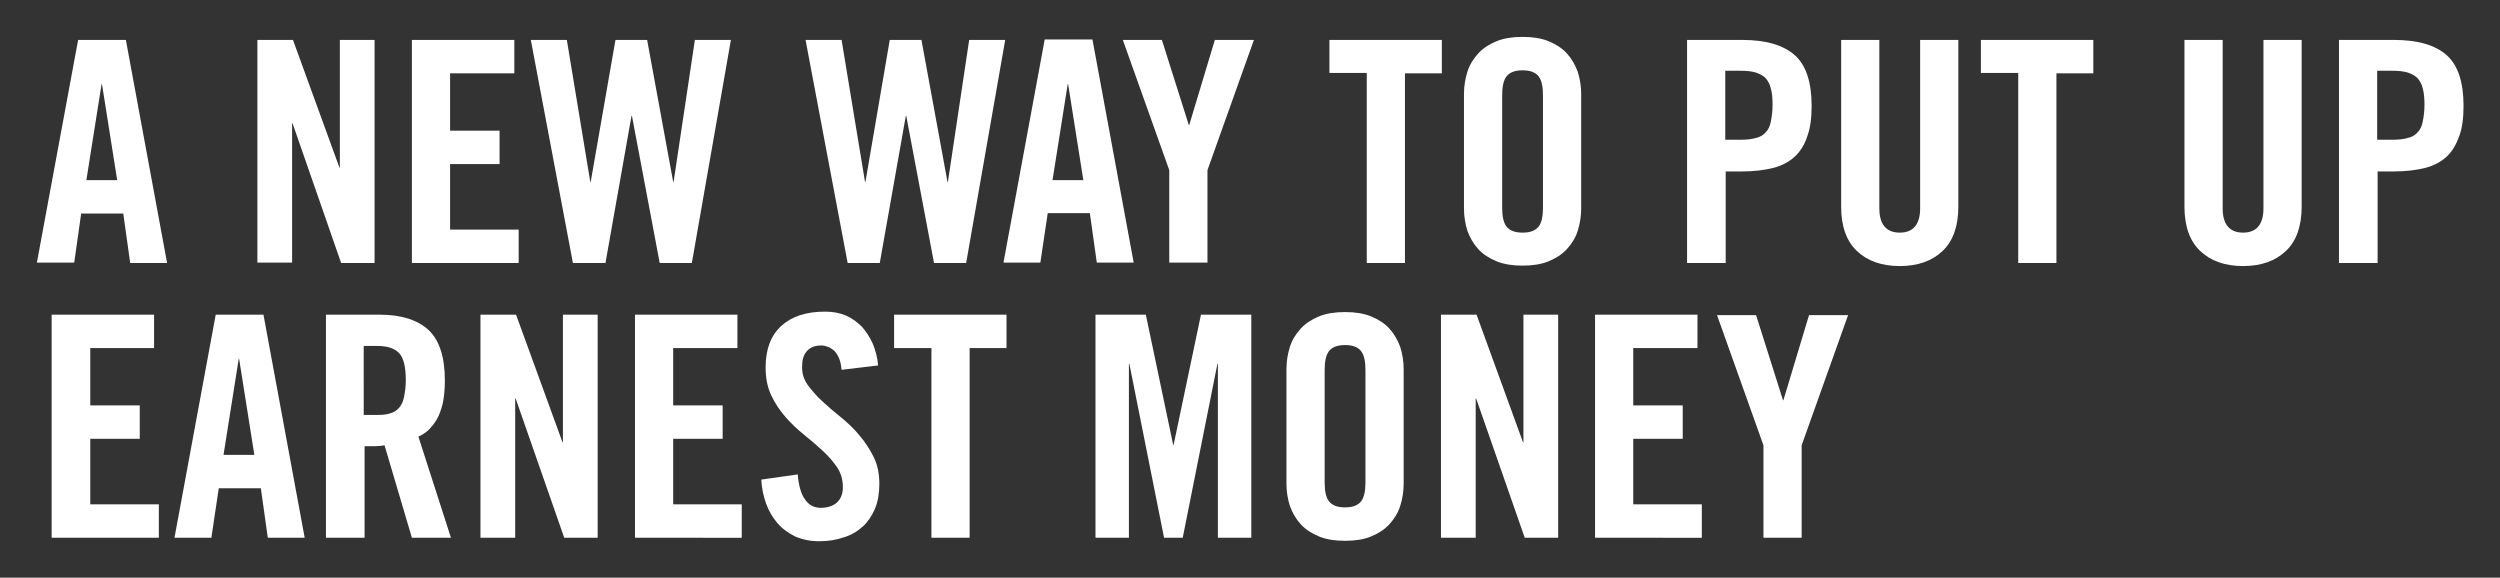
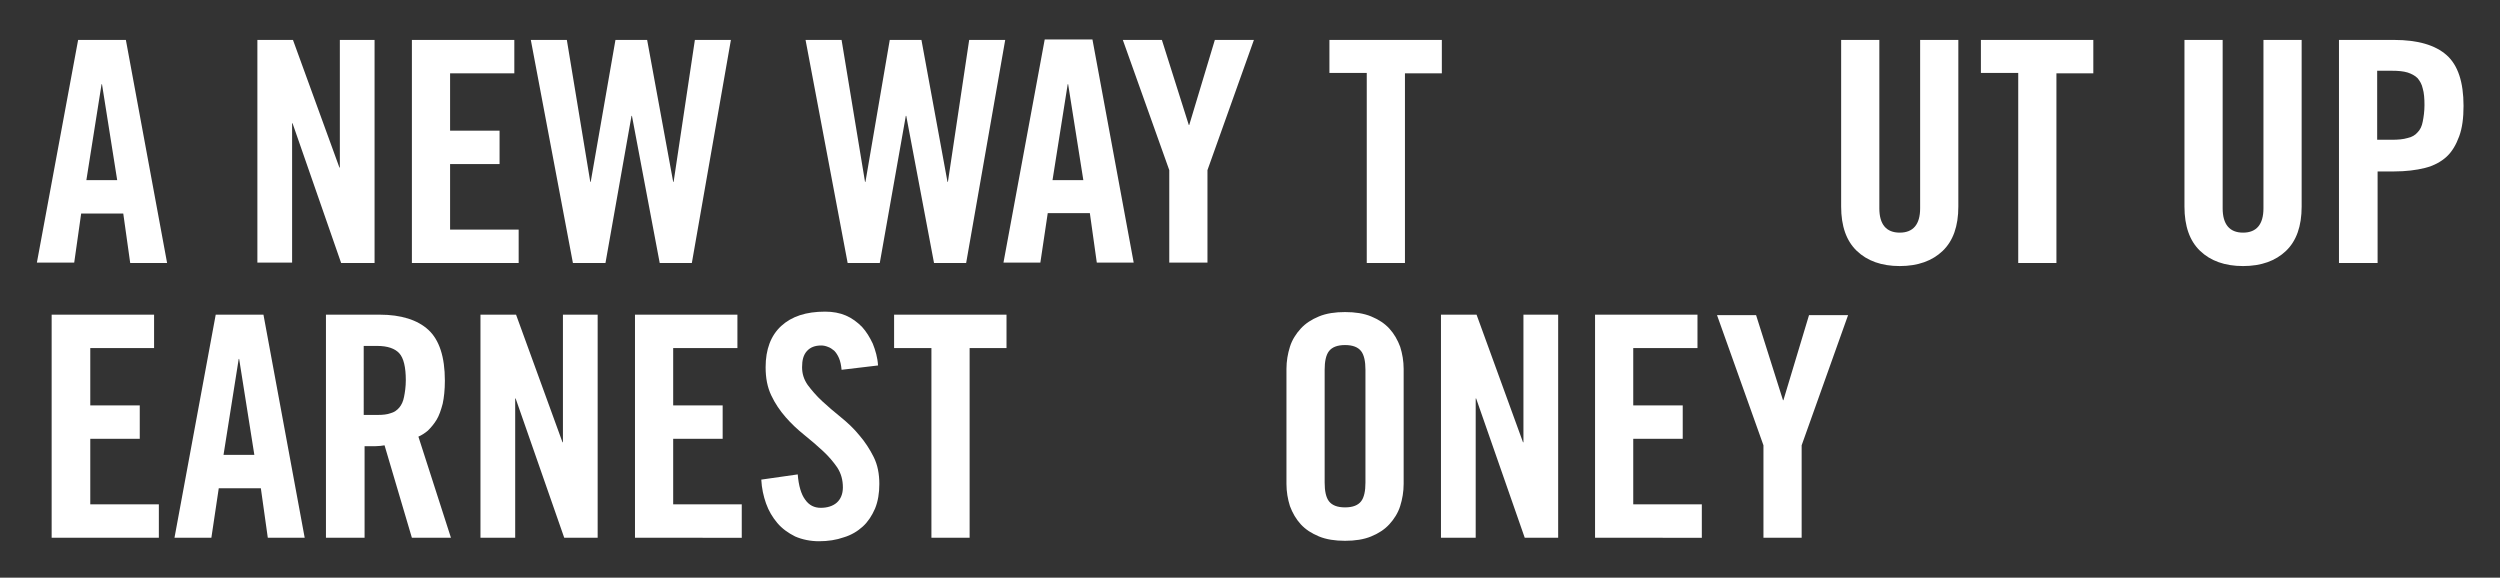
<svg xmlns="http://www.w3.org/2000/svg" version="1.1" id="Layer_1" x="0px" y="0px" viewBox="0 0 576 133.1" style="enable-background:new 0 0 576 133.1;" xml:space="preserve">
  <rect x="0" y="0" width="576" height="133.1" fill="#333333" stroke="none" />
  <style type="text/css">
	.st0{fill:#FFFFFF;}
</style>
  <g>
    <path class="st0" d="M17.1,60.5H8.5L18,9.2h11l9.5,51.4h-8.5l-1.6-11.4h-9.7L17.1,60.5z M19.9,41.5H27l-3.5-22.1h-0.1L19.9,41.5z" />
    <path class="st0" d="M59.3,60.5V9.2h8.2l10.7,29.4h0.1V9.2h8v51.4h-7.7L67.4,28.4h-0.1v32.1H59.3z" />
    <path class="st0" d="M94.9,60.5V9.2h23.6v7.7h-14.8v13.2h11.4v7.7h-11.4v15.1h15.8v7.7H94.9z" />
    <path class="st0" d="M141.8,9.2h7.3l6,32.7h0.1l4.9-32.7h8.3l-9,51.4h-7.4l-6.4-33.9h-0.1l-6,33.9H132l-9.7-51.4h8.3l5.4,32.7h0.1   L141.8,9.2z" />
    <path class="st0" d="M205,9.2h7.3l6,32.7h0.1l4.9-32.7h8.3l-9,51.4h-7.4l-6.4-33.9h-0.1l-6,33.9h-7.4l-9.7-51.4h8.3l5.4,32.7h0.1   L205,9.2z" />
    <path class="st0" d="M239.7,60.5h-8.5l9.5-51.4h11l9.5,51.4h-8.5l-1.6-11.4h-9.7L239.7,60.5z M242.5,41.5h7.1l-3.5-22.1H246   L242.5,41.5z" />
    <path class="st0" d="M278.2,60.5h-8.8V39.2l-10.7-30h9l6.2,19.6h0.1l5.9-19.6h9l-10.7,30V60.5z" />
    <path class="st0" d="M314.8,16.8h-8.5V9.2h25.9v7.7h-8.5v43.7h-8.8V16.8z" />
-     <path class="st0" d="M337.3,21.6c0-1.8,0.3-3.5,0.8-5.1c0.5-1.6,1.4-3,2.5-4.2c1.1-1.2,2.5-2.1,4.2-2.8c1.7-0.7,3.7-1,6-1   c2.3,0,4.3,0.3,6,1c1.7,0.7,3.1,1.6,4.2,2.8c1.1,1.2,1.9,2.6,2.5,4.2c0.5,1.6,0.8,3.3,0.8,5.1v26.5c0,1.8-0.3,3.5-0.8,5.1   c-0.5,1.6-1.4,3-2.5,4.2c-1.1,1.2-2.5,2.1-4.2,2.8c-1.7,0.7-3.7,1-6,1c-2.3,0-4.3-0.3-6-1c-1.7-0.7-3.1-1.6-4.2-2.8   c-1.1-1.2-1.9-2.6-2.5-4.2c-0.5-1.6-0.8-3.3-0.8-5.1V21.6z M346.1,47.9c0,1.9,0.3,3.4,1,4.3c0.7,0.9,1.9,1.4,3.7,1.4   c1.8,0,3-0.5,3.7-1.4c0.7-0.9,1-2.4,1-4.3v-26c0-1.9-0.3-3.4-1-4.3c-0.7-0.9-1.9-1.4-3.7-1.4c-1.8,0-3,0.5-3.7,1.4   c-0.7,0.9-1,2.4-1,4.3V47.9z" />
-     <path class="st0" d="M388.7,60.5V9.2h12.7c5.5,0,9.5,1.2,12.1,3.5c2.6,2.3,3.9,6.2,3.9,11.7c0,2.8-0.3,5.1-1,7   c-0.6,1.9-1.6,3.5-2.9,4.7c-1.3,1.2-3,2.1-5,2.6c-2,0.5-4.4,0.8-7.1,0.8h-3.8v21.1H388.7z M397.5,32.2h3.4c1.4,0,2.6-0.1,3.6-0.4   c1-0.2,1.8-0.7,2.3-1.3c0.6-0.6,1-1.4,1.2-2.5c0.2-1,0.4-2.3,0.4-3.8c0-1.5-0.1-2.8-0.4-3.8c-0.2-1-0.7-1.8-1.2-2.4   c-0.6-0.6-1.4-1-2.3-1.3c-1-0.3-2.2-0.4-3.6-0.4h-3.4V32.2z" />
    <path class="st0" d="M424.2,9.2h8.8v38.8c0,3.7,1.6,5.6,4.7,5.6c3.1,0,4.7-1.9,4.7-5.6V9.2h8.8v38.4c0,4.5-1.2,7.9-3.6,10.2   c-2.4,2.3-5.7,3.5-9.9,3.5c-4.2,0-7.5-1.2-9.9-3.5c-2.4-2.3-3.6-5.7-3.6-10.2V9.2z" />
    <path class="st0" d="M464.9,16.8h-8.5V9.2h25.9v7.7h-8.5v43.7h-8.8V16.8z" />
    <path class="st0" d="M503.3,9.2h8.8v38.8c0,3.7,1.6,5.6,4.7,5.6c3.1,0,4.7-1.9,4.7-5.6V9.2h8.8v38.4c0,4.5-1.2,7.9-3.6,10.2   c-2.4,2.3-5.7,3.5-9.9,3.5s-7.5-1.2-9.9-3.5c-2.4-2.3-3.6-5.7-3.6-10.2V9.2z" />
    <path class="st0" d="M538.9,60.5V9.2h12.7c5.5,0,9.5,1.2,12.1,3.5c2.6,2.3,3.9,6.2,3.9,11.7c0,2.8-0.3,5.1-1,7s-1.6,3.5-2.9,4.7   c-1.3,1.2-3,2.1-5,2.6c-2,0.5-4.4,0.8-7.1,0.8h-3.8v21.1H538.9z M547.7,32.2h3.4c1.4,0,2.6-0.1,3.6-0.4c1-0.2,1.8-0.7,2.3-1.3   c0.6-0.6,1-1.4,1.2-2.5c0.2-1,0.4-2.3,0.4-3.8c0-1.5-0.1-2.8-0.4-3.8c-0.2-1-0.7-1.8-1.2-2.4c-0.6-0.6-1.4-1-2.3-1.3   c-1-0.3-2.2-0.4-3.6-0.4h-3.4V32.2z" />
    <path class="st0" d="M11.9,123.9V72.5h23.6v7.7H20.8v13.2h11.4v7.7H20.8v15.1h15.8v7.7H11.9z" />
    <path class="st0" d="M48.7,123.9h-8.5l9.5-51.4h11l9.5,51.4h-8.5l-1.6-11.4h-9.7L48.7,123.9z M51.5,104.8h7.1l-3.5-22.1H55   L51.5,104.8z" />
    <path class="st0" d="M83.9,123.9h-8.8V72.5h12.4c4.9,0,8.7,1.2,11.2,3.5c2.5,2.3,3.8,6.2,3.8,11.7c0,2.1-0.2,3.9-0.5,5.3   c-0.4,1.5-0.8,2.7-1.4,3.7c-0.6,1-1.3,1.8-2,2.5c-0.7,0.6-1.5,1.1-2.2,1.4l7.5,23.3h-9l-6.3-21.3c-0.6,0.1-1.3,0.2-2.1,0.2   c-0.8,0-1.6,0-2.5,0V123.9z M83.9,95.6h3.1c1.2,0,2.2-0.1,3-0.4c0.8-0.2,1.5-0.7,2-1.3c0.5-0.6,0.9-1.4,1.1-2.5   c0.2-1,0.4-2.3,0.4-3.8c0-3-0.5-5.1-1.5-6.2c-1-1.1-2.7-1.7-5.1-1.7h-3.1V95.6z" />
    <path class="st0" d="M110.7,123.9V72.5h8.2l10.7,29.4h0.1V72.5h8v51.4h-7.7l-11.2-32.1h-0.1v32.1H110.7z" />
    <path class="st0" d="M146.3,123.9V72.5h23.6v7.7h-14.8v13.2h11.4v7.7h-11.4v15.1h15.8v7.7H146.3z" />
    <path class="st0" d="M193.9,85.2c-0.1-1.1-0.3-2-0.6-2.7c-0.3-0.7-0.7-1.3-1.1-1.7c-0.5-0.4-0.9-0.7-1.5-0.9   c-0.5-0.2-1-0.3-1.5-0.3c-1.4,0-2.5,0.4-3.3,1.3c-0.8,0.9-1.1,2.1-1.1,3.7c0,1.5,0.4,2.8,1.3,4.1c0.9,1.2,2,2.5,3.3,3.7   c1.3,1.2,2.8,2.5,4.3,3.7c1.6,1.3,3,2.6,4.3,4.2c1.3,1.5,2.4,3.2,3.3,5c0.9,1.8,1.3,3.9,1.3,6.2c0,2.1-0.3,4-1,5.7   c-0.7,1.6-1.6,3-2.8,4.1c-1.2,1.1-2.7,2-4.4,2.5c-1.7,0.6-3.6,0.9-5.7,0.9c-2,0-3.9-0.4-5.5-1.1c-1.6-0.8-3-1.8-4.1-3.1   c-1.1-1.3-2-2.8-2.6-4.5c-0.6-1.7-1-3.5-1.1-5.5l8.4-1.2c0.2,2.6,0.8,4.6,1.7,5.8c0.9,1.3,2.1,1.9,3.6,1.9c1.5,0,2.8-0.4,3.7-1.2   c0.9-0.8,1.4-2,1.4-3.5c0-1.7-0.4-3.2-1.3-4.6c-0.9-1.3-2-2.6-3.3-3.8c-1.3-1.2-2.8-2.5-4.3-3.7s-3-2.6-4.3-4.1   c-1.3-1.5-2.4-3.1-3.3-5c-0.9-1.9-1.3-4-1.3-6.5c0-4.1,1.2-7.3,3.6-9.5c2.4-2.2,5.7-3.3,10.1-3.3c1.8,0,3.4,0.3,4.8,0.9   c1.4,0.6,2.6,1.5,3.7,2.6c1,1.1,1.8,2.4,2.5,3.9c0.6,1.5,1.1,3.2,1.2,5L193.9,85.2z" />
    <path class="st0" d="M214.6,80.2H206v-7.7h25.9v7.7h-8.5v43.7h-8.8V80.2z" />
-     <path class="st0" d="M288.3,72.5v51.4h-7.7V83.8h-0.1l-8,40.1h-4.3l-8-40.1h-0.1v40.1h-7.7V72.5H264l6.3,30h0.1l6.3-30H288.3z" />
    <path class="st0" d="M296.4,85c0-1.8,0.3-3.5,0.8-5.1c0.5-1.6,1.4-3,2.5-4.2c1.1-1.2,2.5-2.1,4.2-2.8c1.7-0.7,3.7-1,6-1   c2.3,0,4.3,0.3,6,1c1.7,0.7,3.1,1.6,4.2,2.8c1.1,1.2,1.9,2.6,2.5,4.2c0.5,1.6,0.8,3.3,0.8,5.1v26.5c0,1.8-0.3,3.5-0.8,5.1   c-0.5,1.6-1.4,3-2.5,4.2c-1.1,1.2-2.5,2.1-4.2,2.8c-1.7,0.7-3.7,1-6,1c-2.3,0-4.3-0.3-6-1c-1.7-0.7-3.1-1.6-4.2-2.8   c-1.1-1.2-1.9-2.6-2.5-4.2c-0.5-1.6-0.8-3.3-0.8-5.1V85z M305.2,111.2c0,1.9,0.3,3.4,1,4.3c0.7,0.9,1.9,1.4,3.7,1.4   c1.8,0,3-0.5,3.7-1.4c0.7-0.9,1-2.4,1-4.3v-26c0-1.9-0.3-3.4-1-4.3c-0.7-0.9-1.9-1.4-3.7-1.4c-1.8,0-3,0.5-3.7,1.4   c-0.7,0.9-1,2.4-1,4.3V111.2z" />
    <path class="st0" d="M332,123.9V72.5h8.2l10.7,29.4h0.1V72.5h8v51.4h-7.7l-11.2-32.1h-0.1v32.1H332z" />
    <path class="st0" d="M367.5,123.9V72.5h23.6v7.7h-14.8v13.2h11.4v7.7h-11.4v15.1h15.8v7.7H367.5z" />
    <path class="st0" d="M415.1,123.9h-8.8v-21.3l-10.7-30h9l6.2,19.6h0.1l5.9-19.6h9l-10.7,30V123.9z" />
  </g>
</svg>